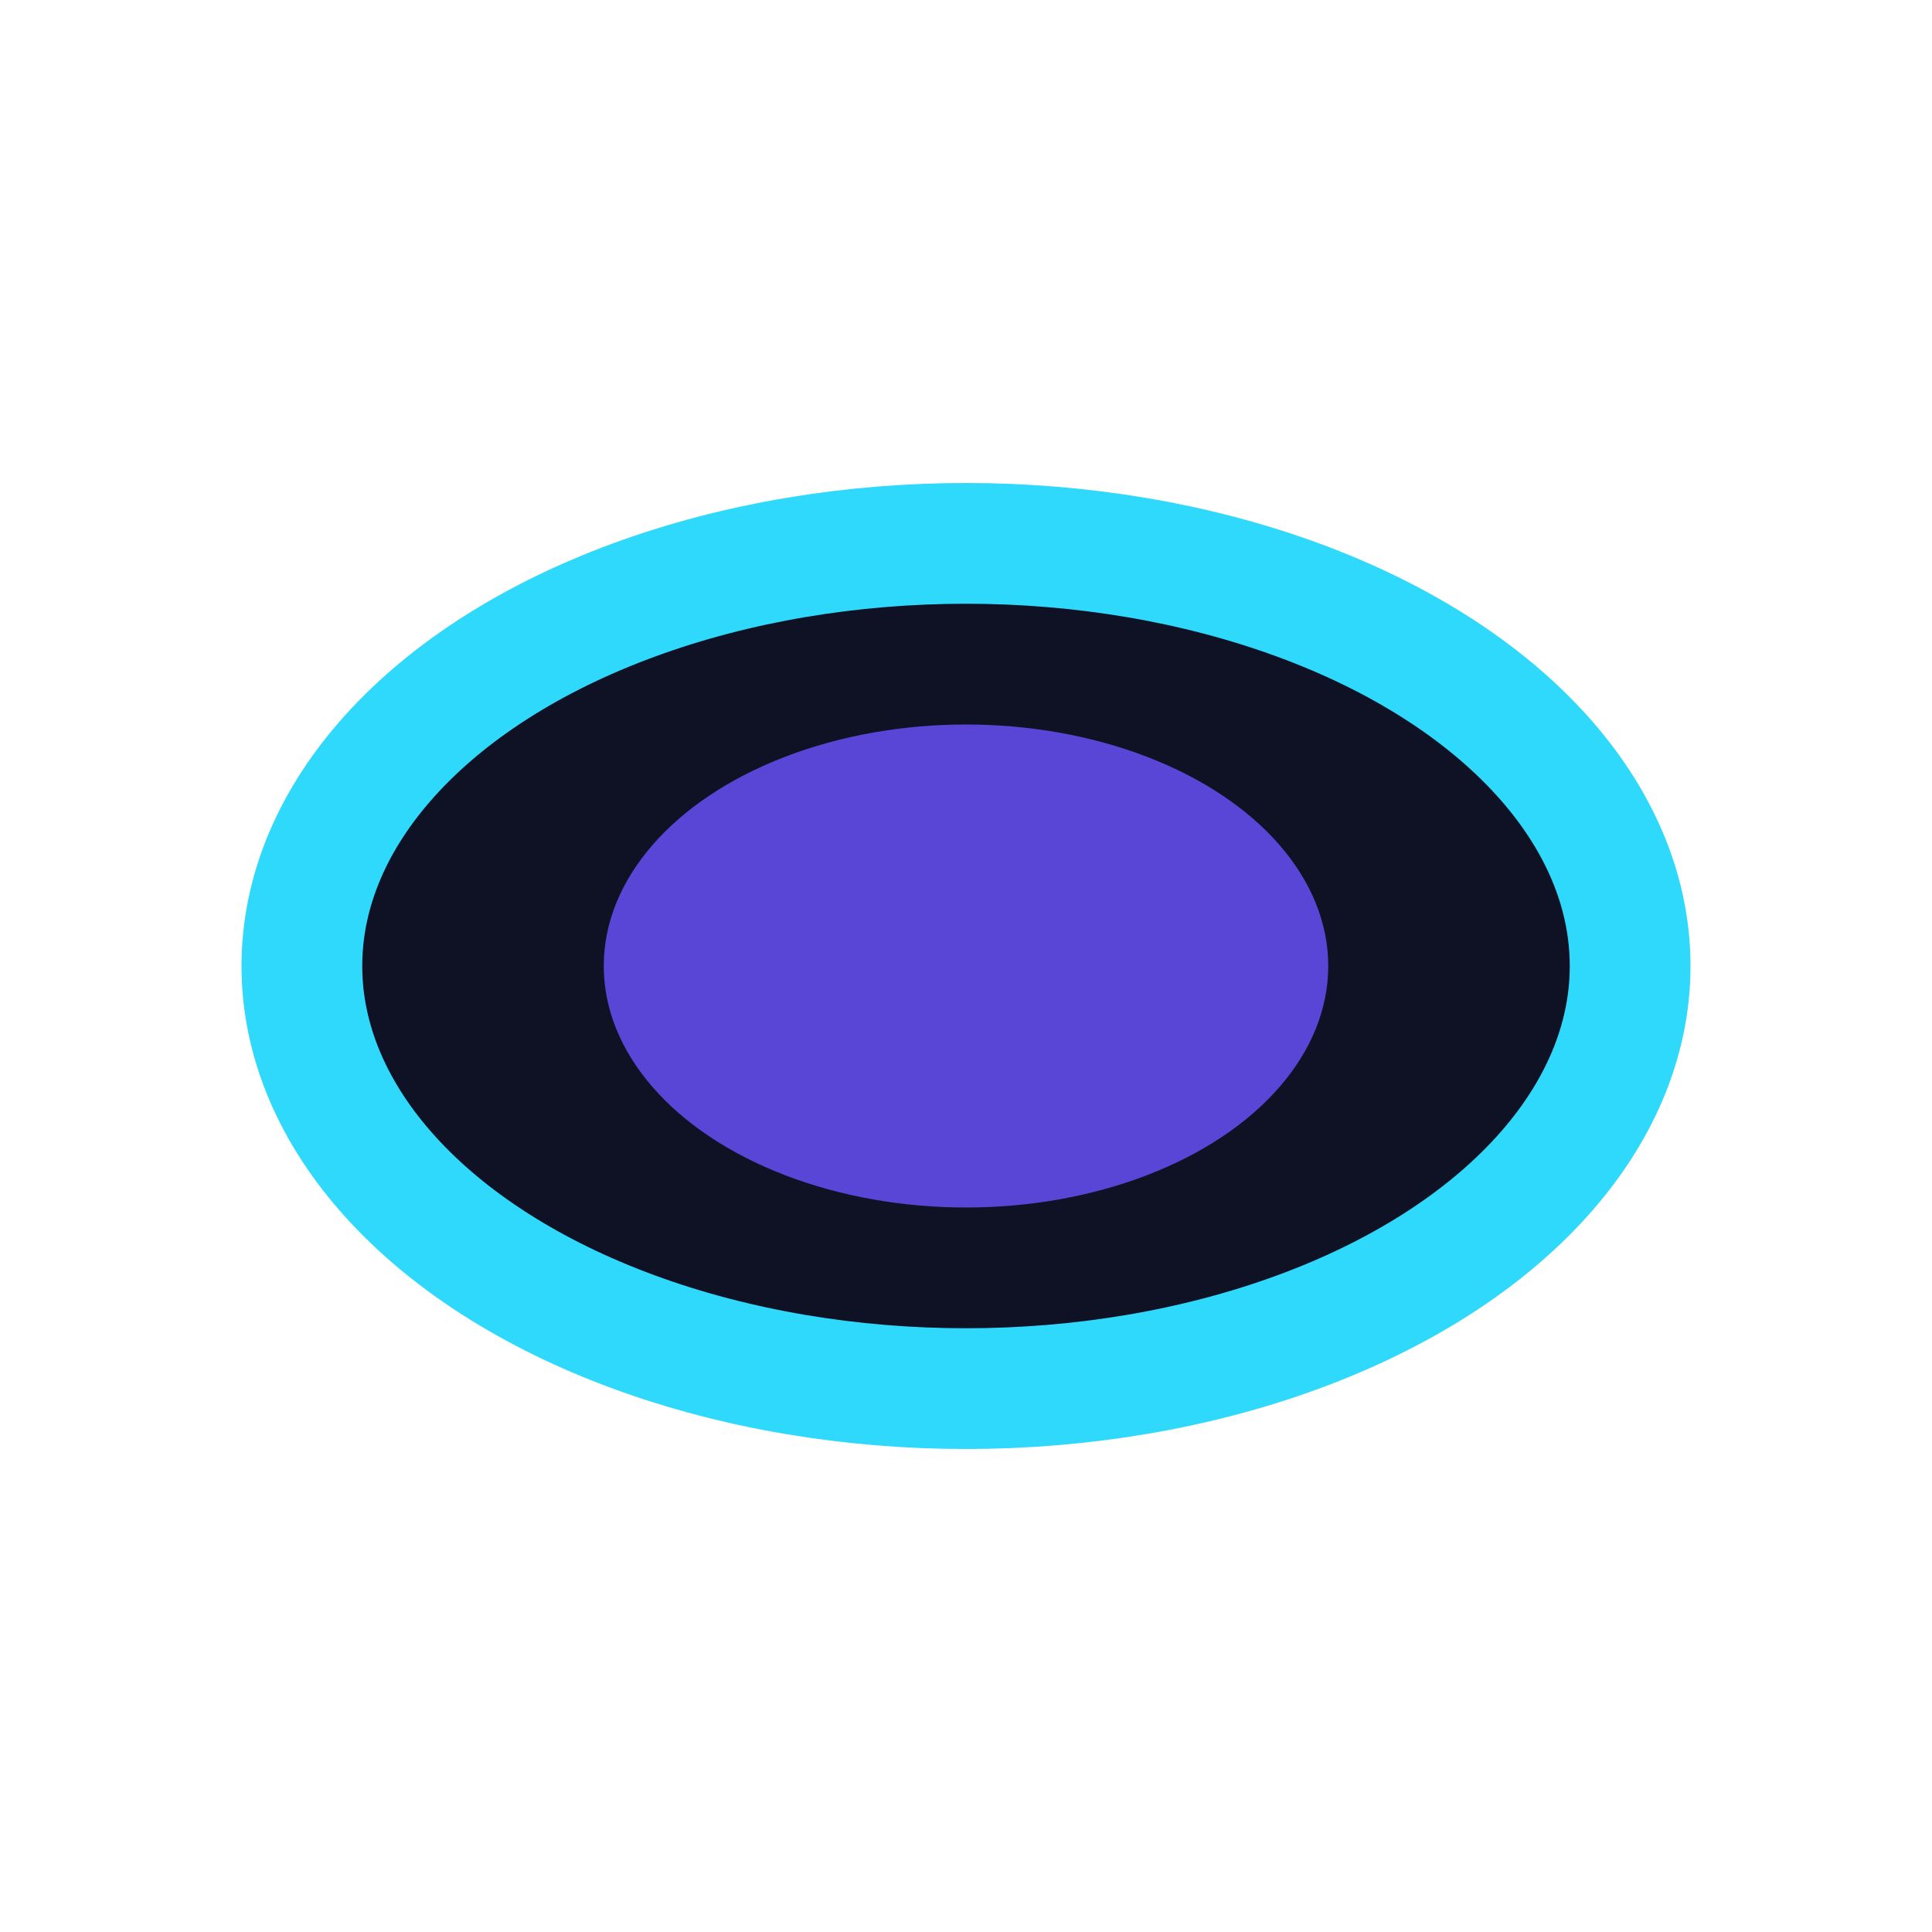
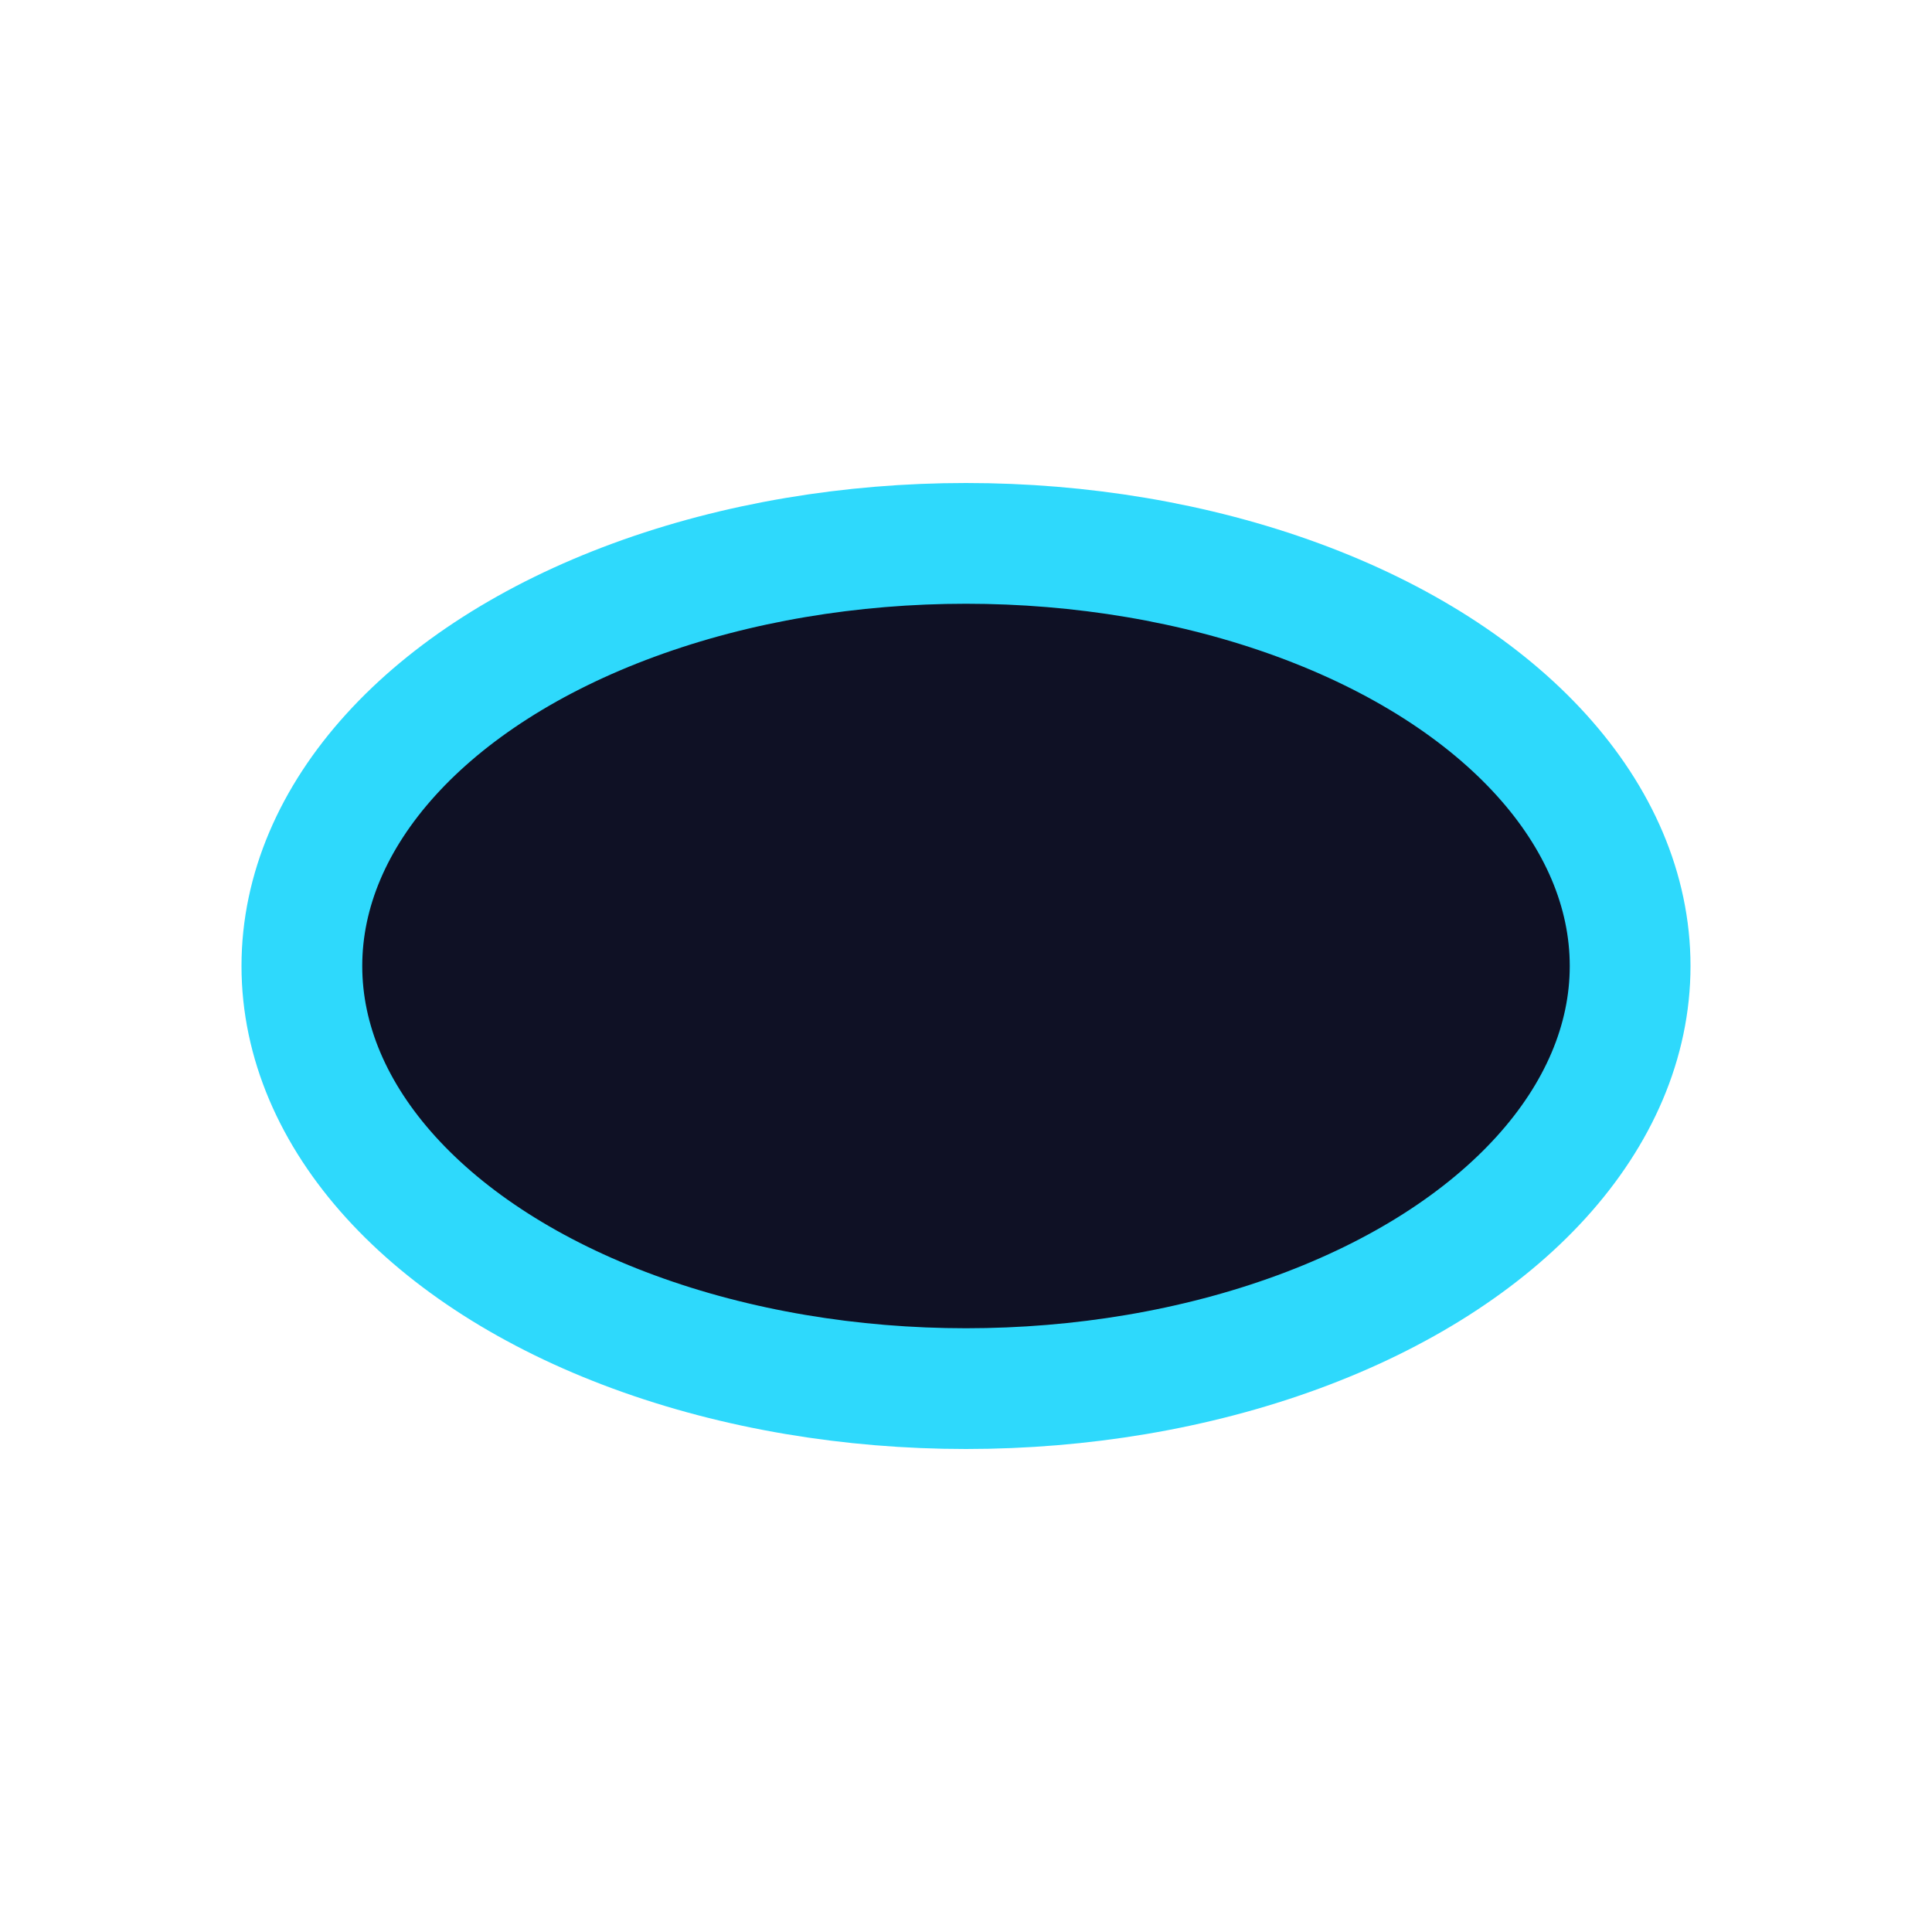
<svg xmlns="http://www.w3.org/2000/svg" width="32" height="32" viewBox="0 0 32 32">
  <ellipse cx="16" cy="16" rx="11" ry="7" fill="#0F1125" stroke="#2ED9FC" stroke-width="2" />
-   <ellipse cx="16" cy="16" rx="6" ry="4" fill="#5A46D6" />
</svg>